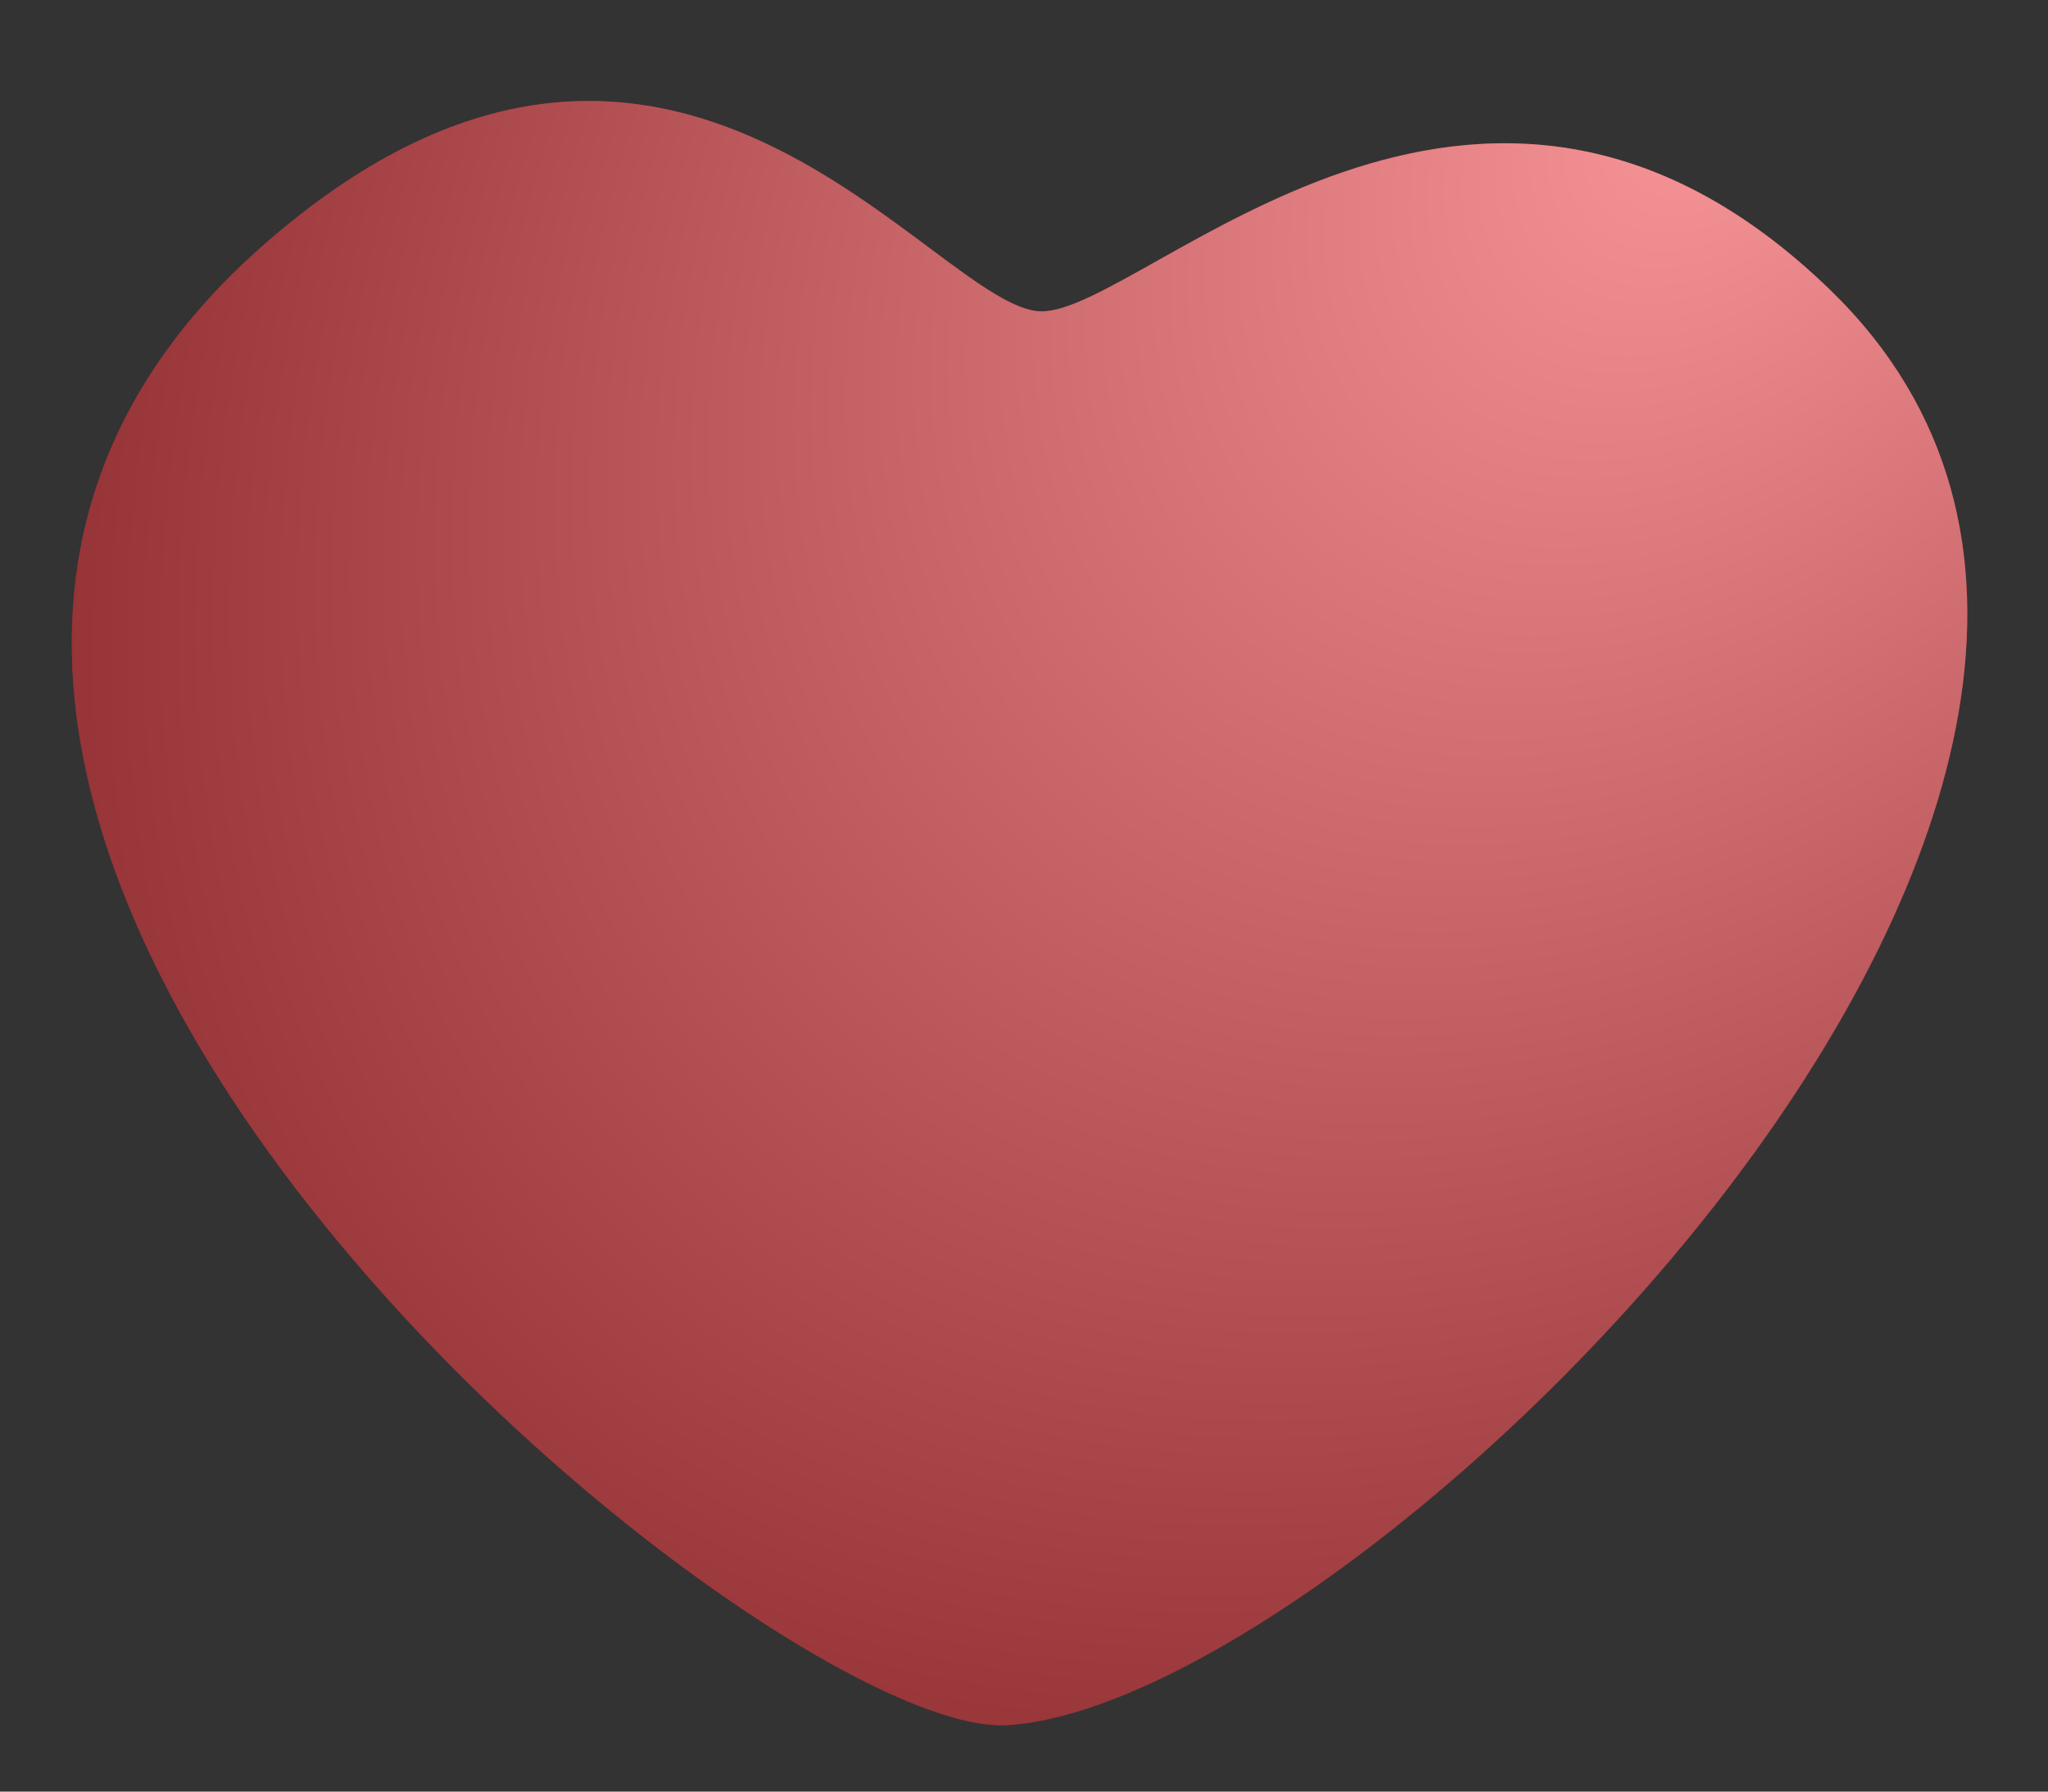
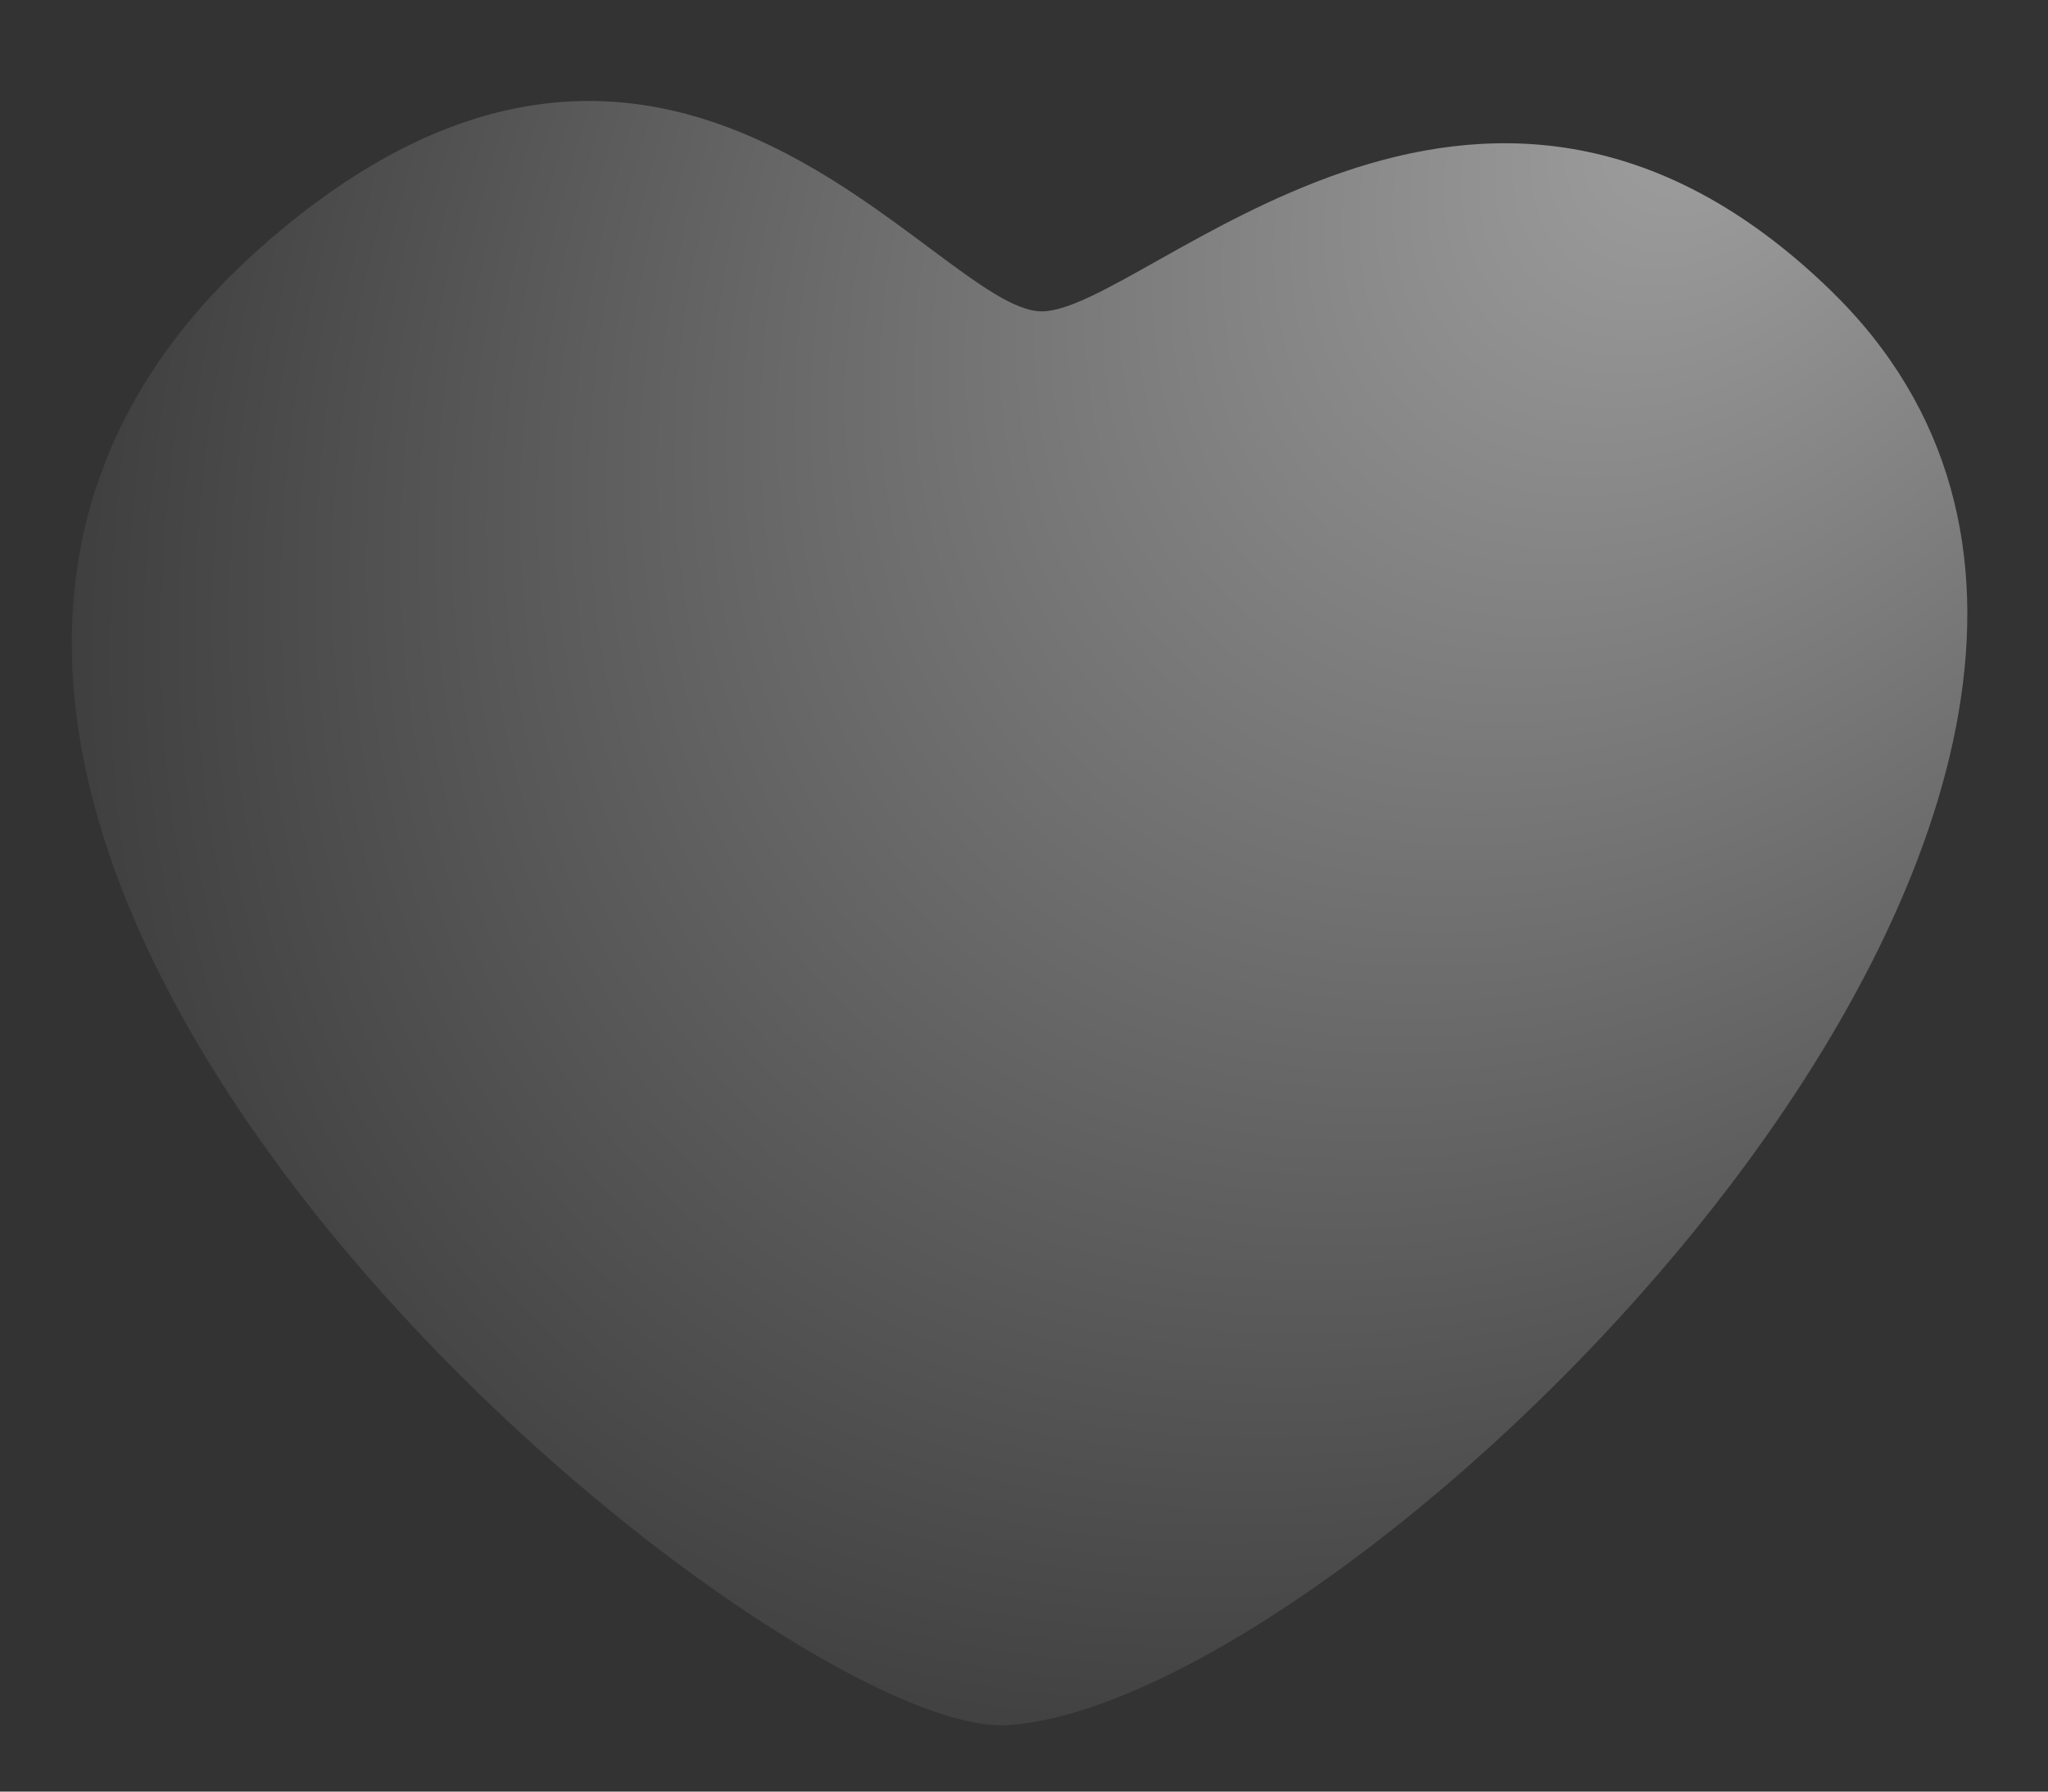
<svg xmlns="http://www.w3.org/2000/svg" width="16" height="14" viewBox="0 0 16 14" fill="none">
  <rect x="0" y="0" width="16" height="14" fill="#333333" stroke="none" />
-   <path d="M2.029 1.941C5.239 -0.912 7.307 2.433 8.139 2.433C8.943 2.433 11.544 -0.41 14.302 2.269C18.135 5.995 10.625 13.317 7.868 13.481C5.973 13.594 -2.891 6.317 2.029 1.941Z" fill="#EC1C24" />
  <path d="M2.029 1.941C5.239 -0.912 7.307 2.433 8.139 2.433C8.943 2.433 11.544 -0.41 14.302 2.269C18.135 5.995 10.625 13.317 7.868 13.481C5.973 13.594 -2.891 6.317 2.029 1.941Z" fill="url(#paint0_radial_300_8846)" fill-opacity="0.53" style="mix-blend-mode:overlay" />
  <defs>
    <radialGradient id="paint0_radial_300_8846" cx="0" cy="0" r="1" gradientUnits="userSpaceOnUse" gradientTransform="translate(13.246 0.79) rotate(131.499) scale(20.896 14.822)">
      <stop stop-color="white" />
      <stop offset="1" />
    </radialGradient>
  </defs>
</svg>